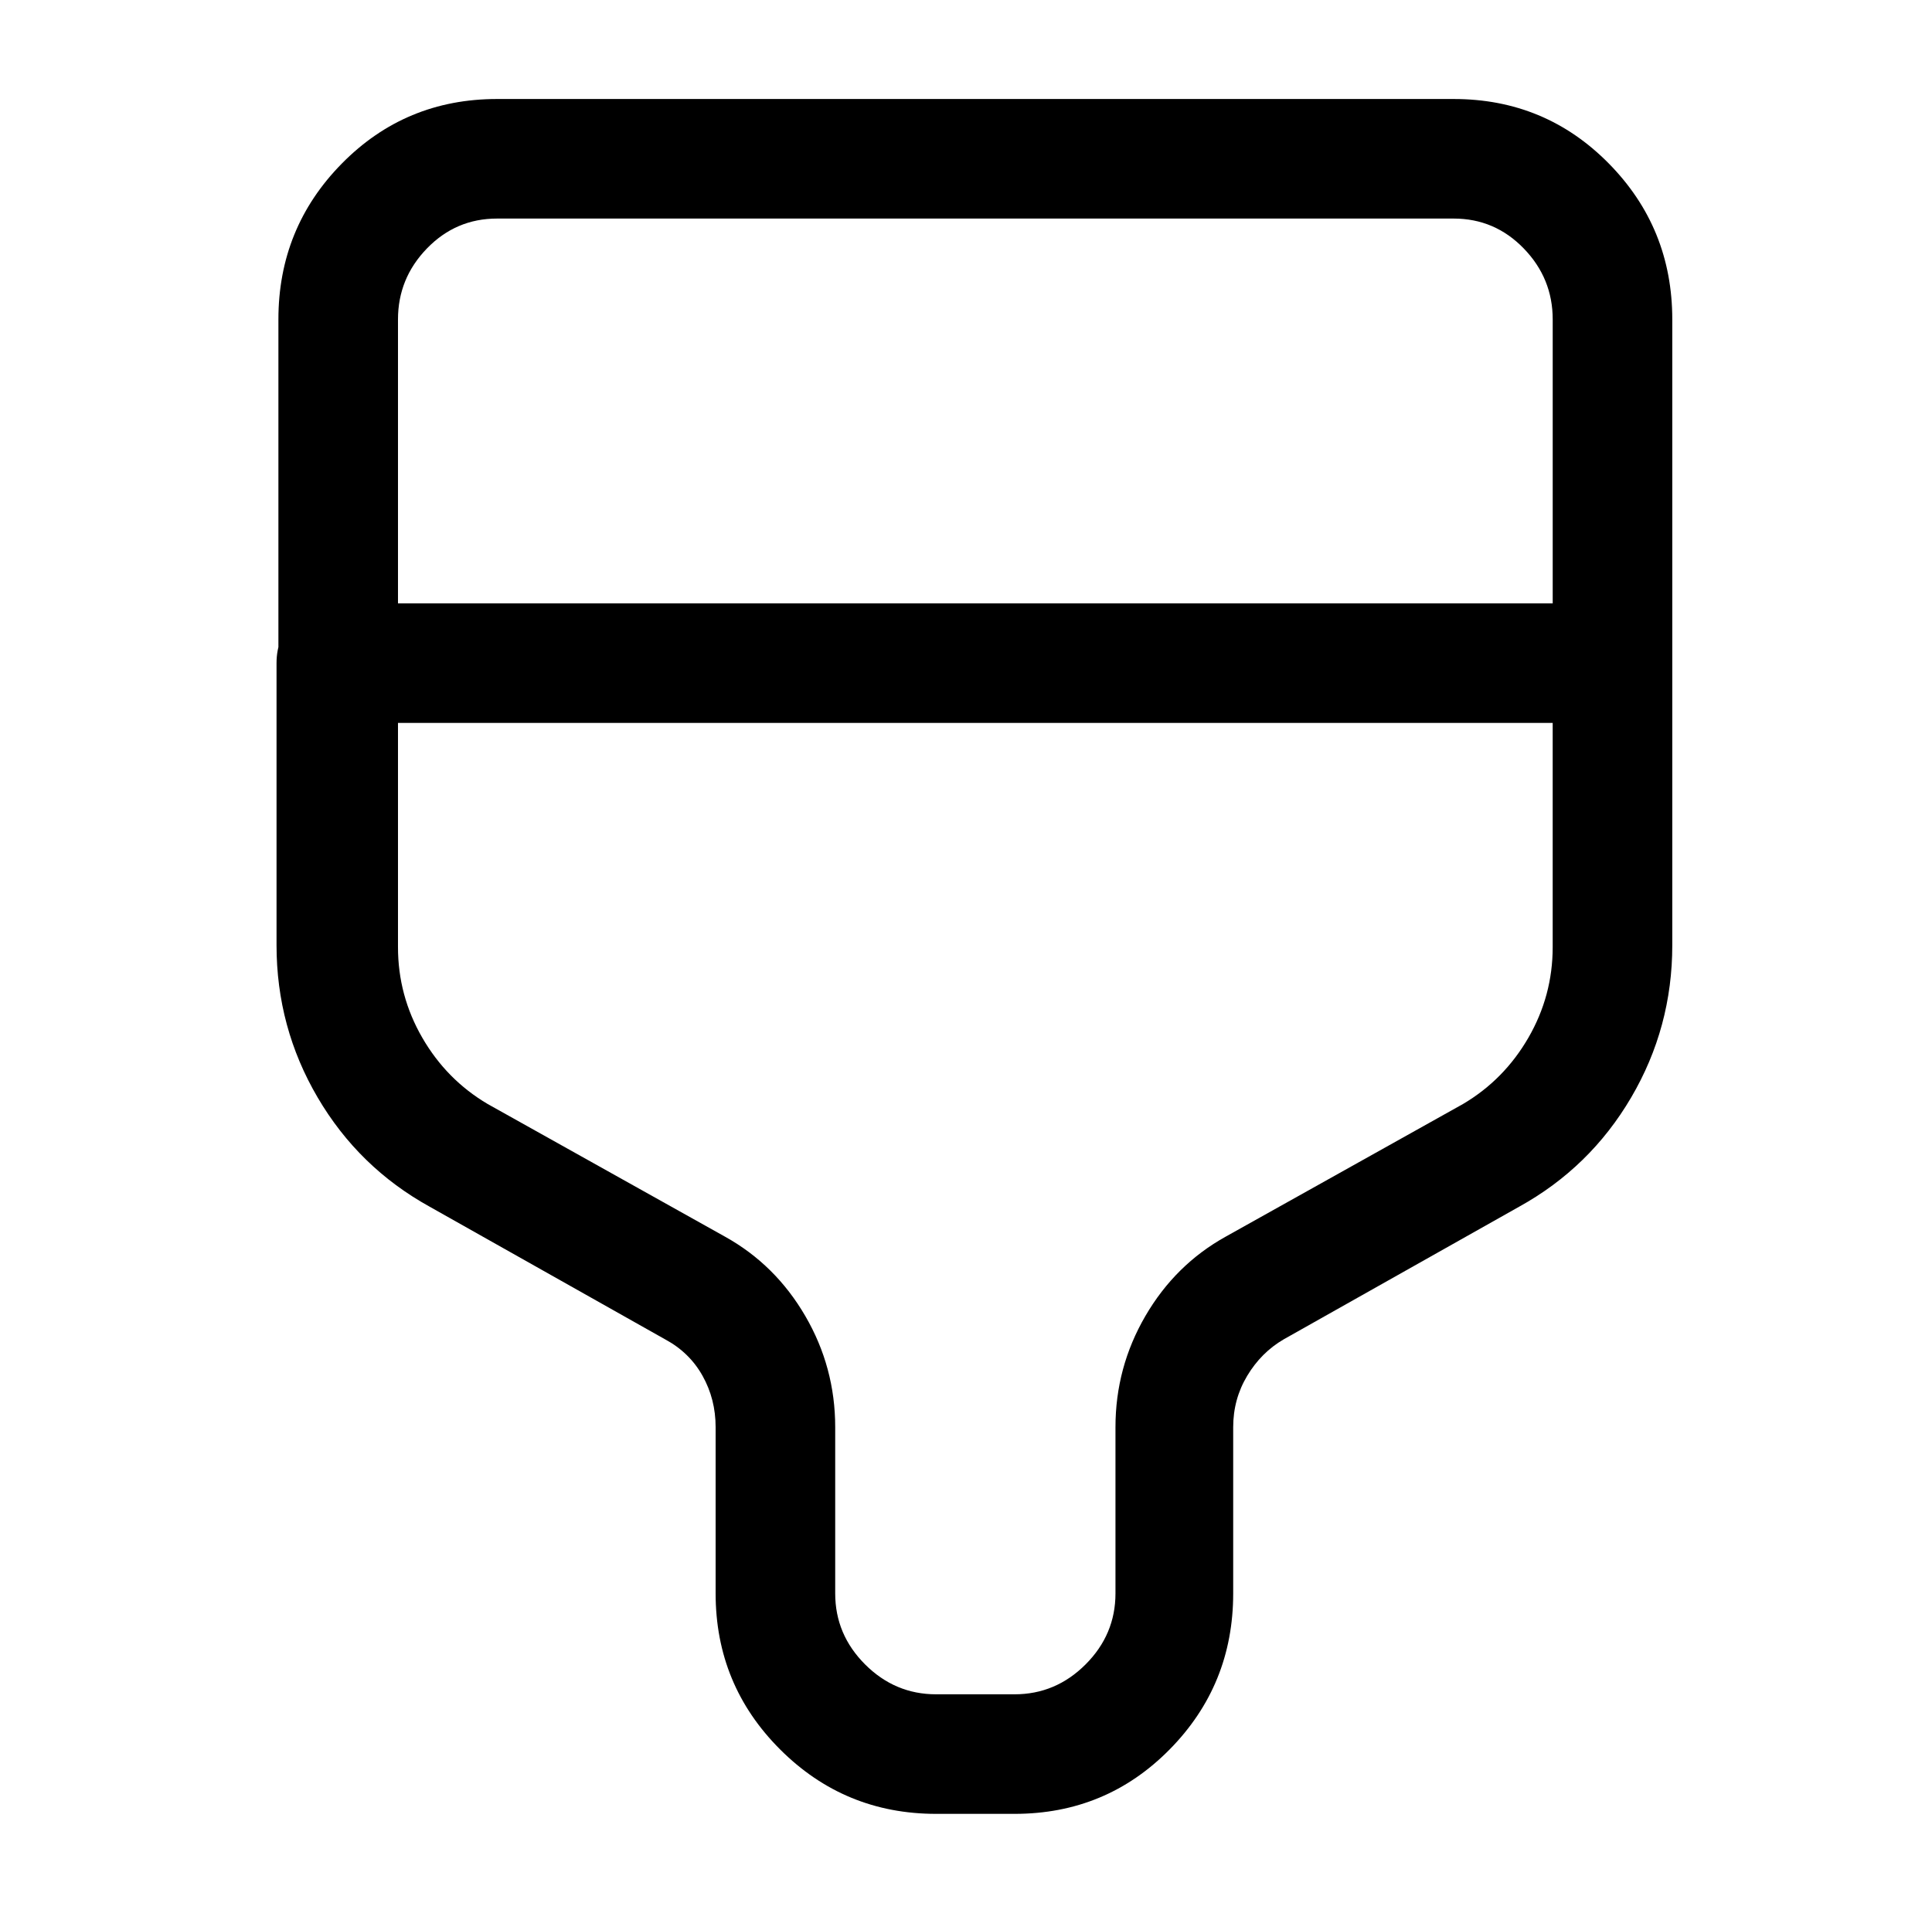
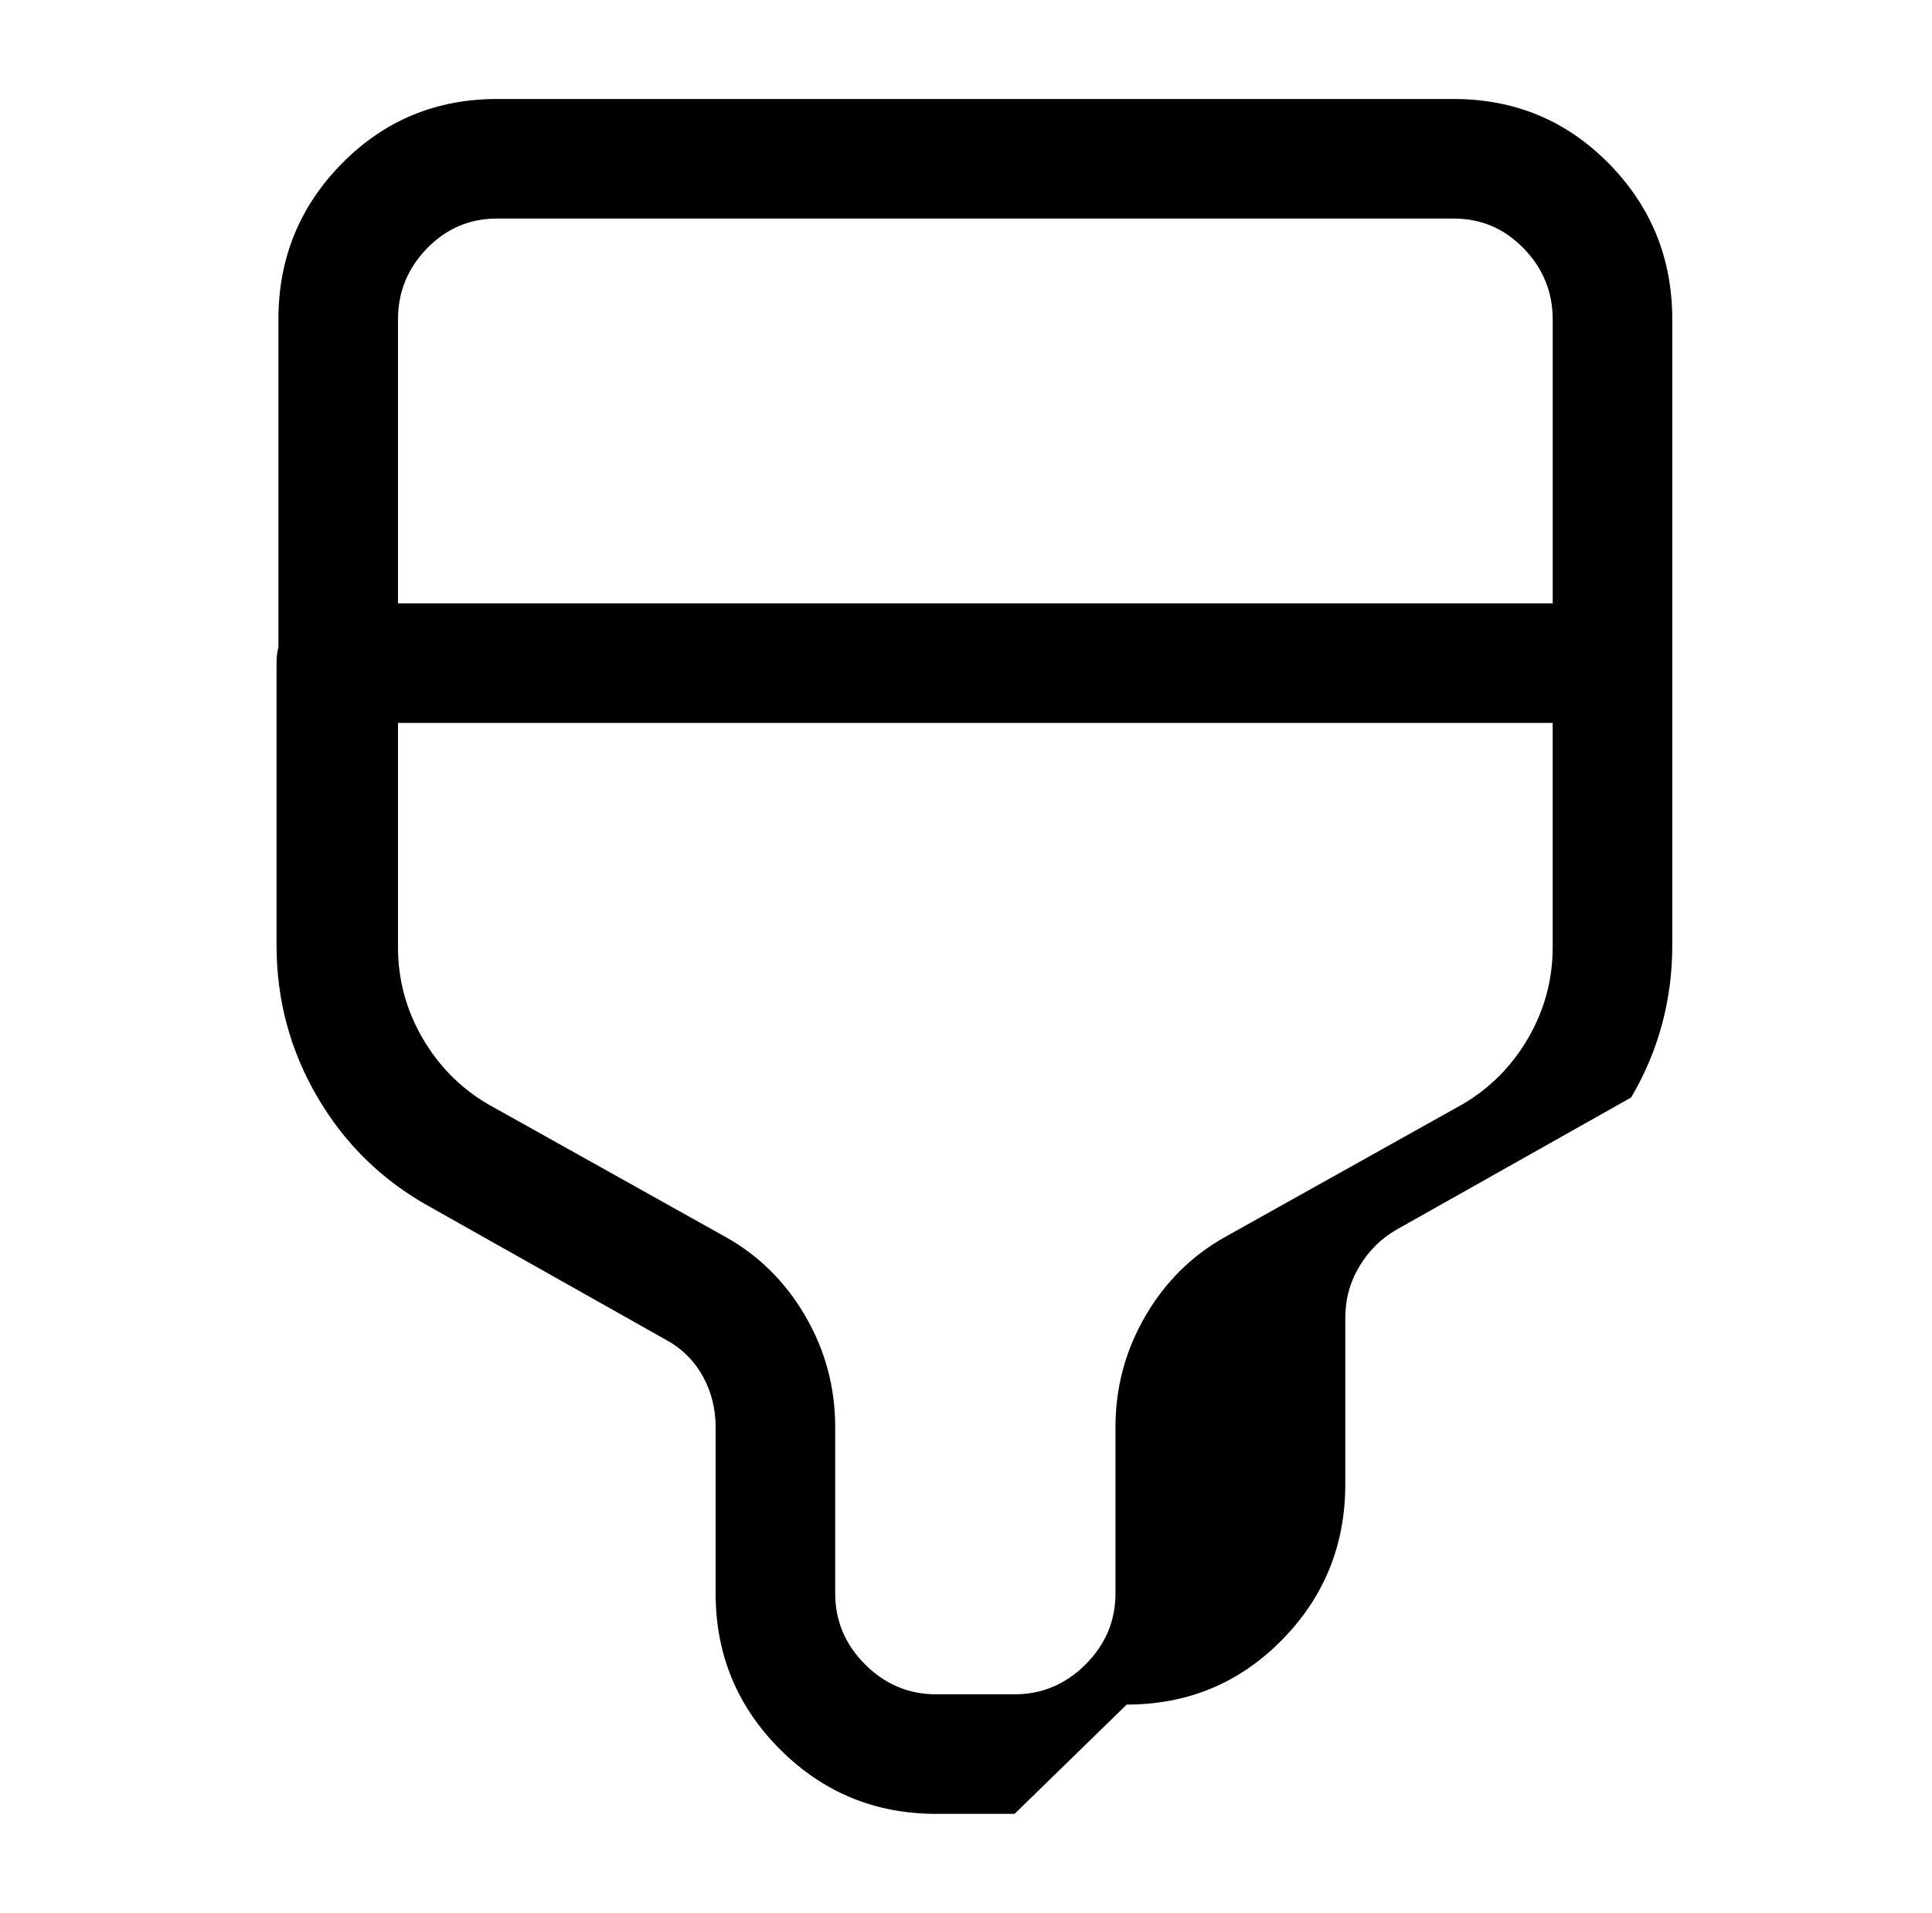
<svg xmlns="http://www.w3.org/2000/svg" version="1.1" viewBox="-10 0 1034 1024">
-   <path fill="currentColor" d="M853 387h-682q-13 0 -22.5 -9.5t-9.5 -22.5v-184q0 -49 34 -83.5t83 -34.5h512q49 0 83 34.5t34 83.5v184q0 13 -9.5 22.5t-22.5 9.5v0zM203 323h618v-152q0 -22 -15.5 -38t-37.5 -16h-512q-22 0 -37.5 16t-15.5 38v152v0zM533 971h-42q-49 0 -83.5 -34.5t-34.5 -83.5 v-89q0 -15 -7 -27.5t-20 -19.5l-126 -71q-38 -21 -60 -58.5t-22 -81.5v-151q0 -14 9.5 -23t22.5 -9h683q13 0 22.5 9t9.5 23v151q0 44 -22 81.5t-60 58.5l-126 71q-12 7 -19.5 19.5t-7.5 27.5v89q0 49 -34 83.5t-83 34.5v0zM203 387v120q0 26 13 48.5t35 35.5l127 71 q27 15 43 42.5t16 59.5v89q0 22 16 38t38 16h42q22 0 38 -16t16 -38v-89q0 -32 16 -59.5t43 -42.5l127 -71q22 -13 35 -35.5t13 -48.5v-120h-618v0z" />
+   <path fill="currentColor" d="M853 387h-682q-13 0 -22.5 -9.5t-9.5 -22.5v-184q0 -49 34 -83.5t83 -34.5h512q49 0 83 34.5t34 83.5v184q0 13 -9.5 22.5t-22.5 9.5v0zM203 323h618v-152q0 -22 -15.5 -38t-37.5 -16h-512q-22 0 -37.5 16t-15.5 38v152v0zM533 971h-42q-49 0 -83.5 -34.5t-34.5 -83.5 v-89q0 -15 -7 -27.5t-20 -19.5l-126 -71q-38 -21 -60 -58.5t-22 -81.5v-151q0 -14 9.5 -23t22.5 -9h683q13 0 22.5 9t9.5 23v151q0 44 -22 81.5l-126 71q-12 7 -19.5 19.5t-7.5 27.5v89q0 49 -34 83.5t-83 34.5v0zM203 387v120q0 26 13 48.5t35 35.5l127 71 q27 15 43 42.5t16 59.5v89q0 22 16 38t38 16h42q22 0 38 -16t16 -38v-89q0 -32 16 -59.5t43 -42.5l127 -71q22 -13 35 -35.5t13 -48.5v-120h-618v0z" />
</svg>